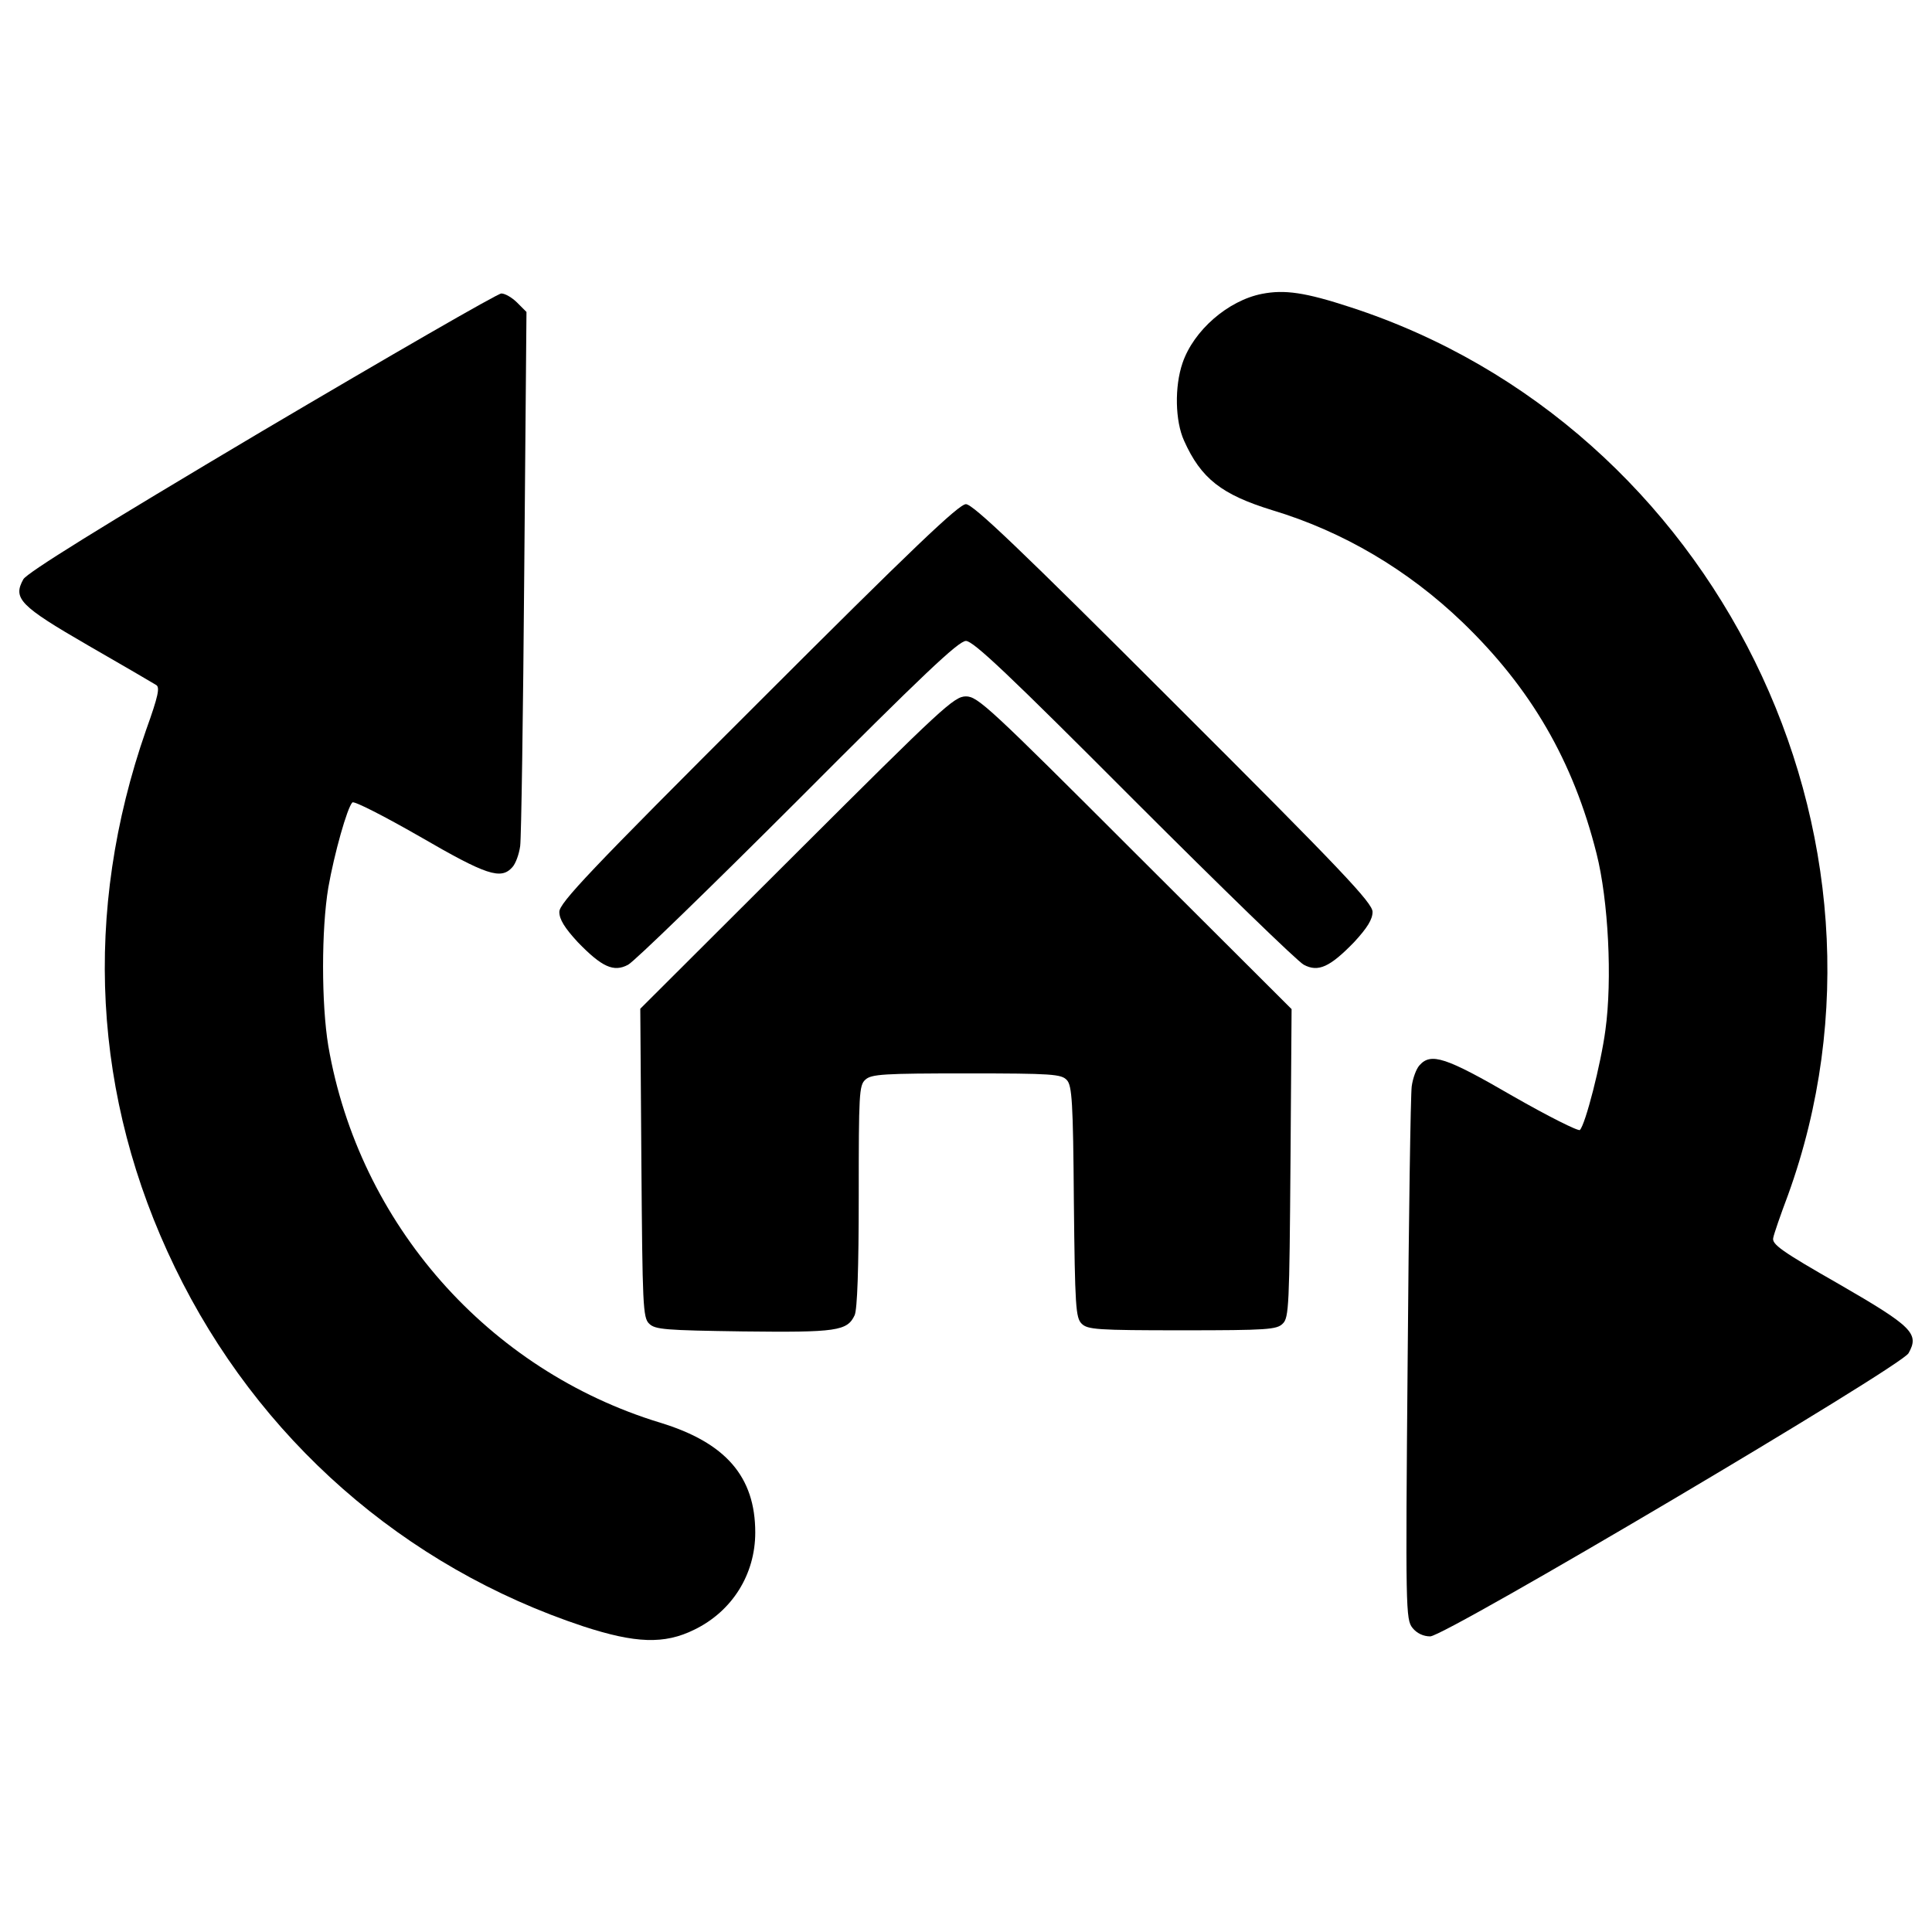
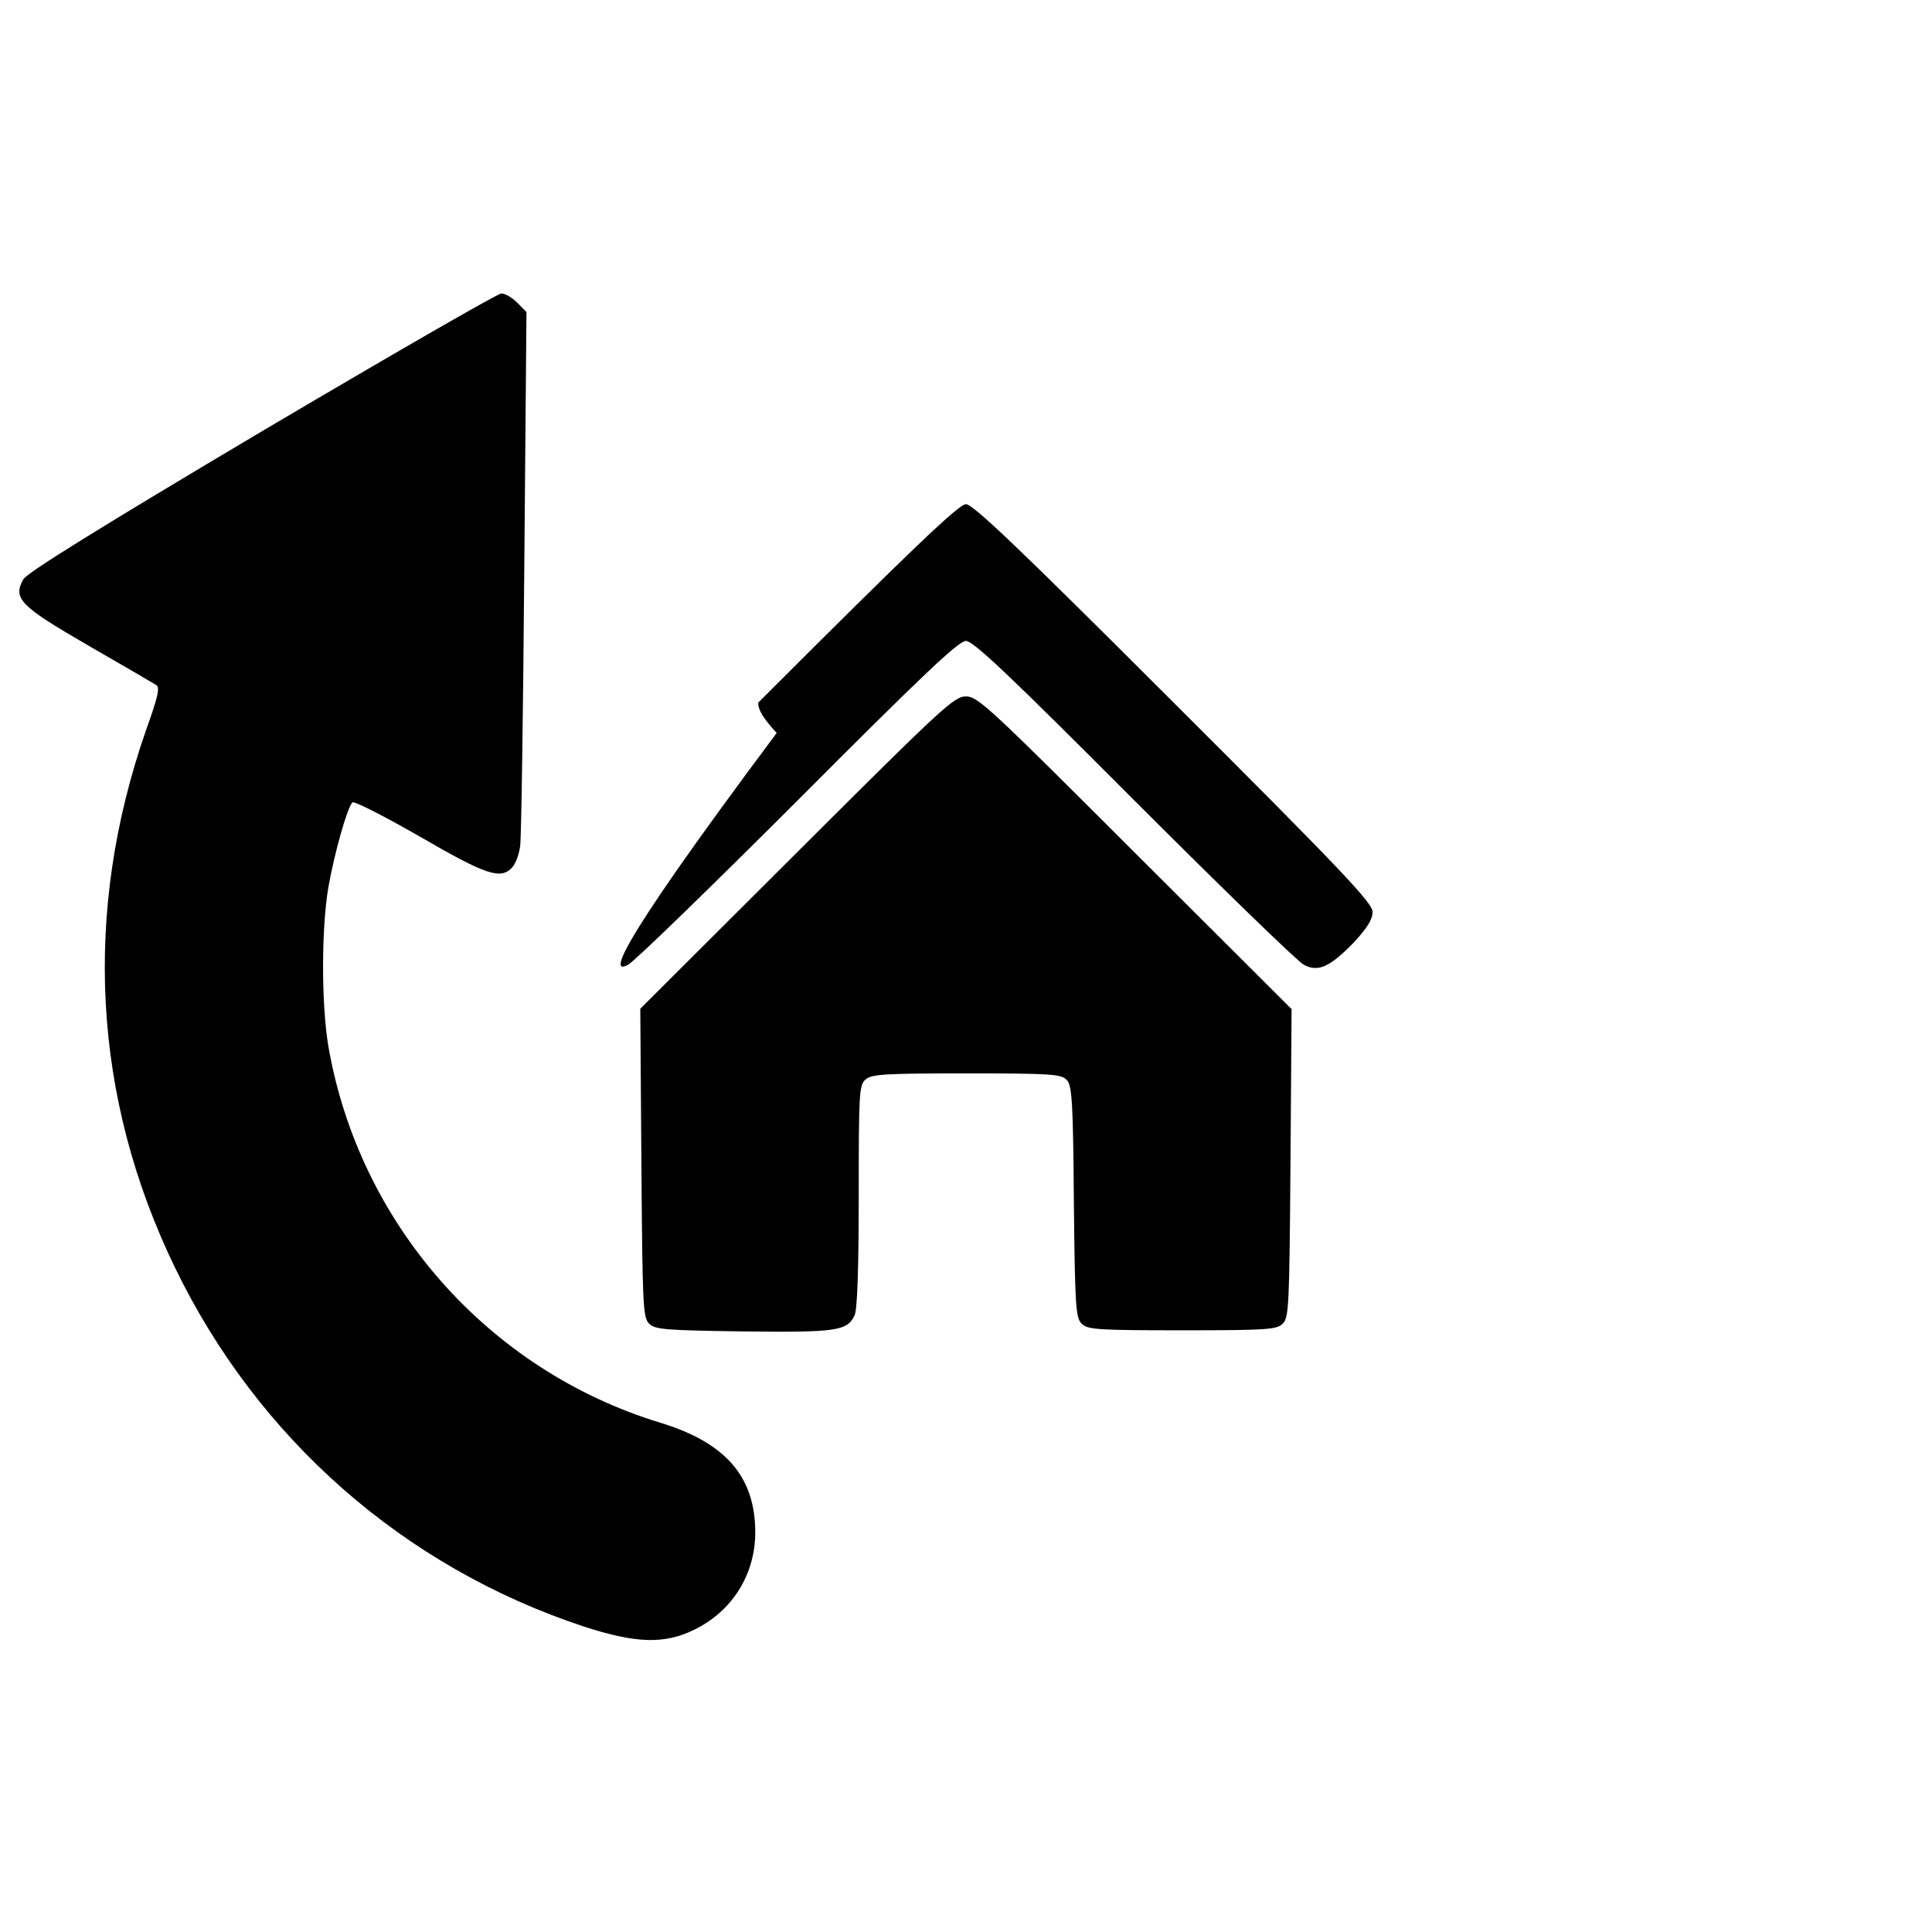
<svg xmlns="http://www.w3.org/2000/svg" x="0px" y="0px" viewBox="0 0 1000 1000" xml:space="preserve">
  <g>
    <g transform="translate(0,511) scale(0.1,-0.1)">
-       <path d="M6532.1,3589c-176-34.4-353.9-189.4-411.3-357.8c-42.1-122.5-38.3-300.4,7.7-401.8c88-197.1,195.2-279.3,455.3-359.7c369.2-111,704.1-309.9,985.3-579.7c355.9-342.5,574-719.4,694.5-1197.7c61.2-241.1,82.3-652.4,45.9-914.5c-23-174.1-103.3-487.9-132-516.6c-7.6-7.7-164.5,70.8-348.2,176c-346.3,200.9-422.8,225.8-482.1,158.8c-17.2-19.1-34.4-67-40.2-109.1c-5.7-42.1-15.3-679.2-21-1417.7c-11.5-1295.2-9.6-1341.2,24.9-1385.1c23-28.7,57.4-44,91.8-44c78.4,0,2435.5,1394.7,2475.7,1465.5c57.4,101.4,21,137.8-359.7,357.8c-298.5,170.3-348.2,206.6-340.5,239.2c3.8,21,38.3,120.5,76.5,221.9c671.5,1855.8-375,3981.4-2265.2,4595.5C6756,3596.6,6648.8,3611.9,6532.1,3589z" />
      <path d="M1355,2877.3C517,2379.8,142,2146.4,121,2112c-55.5-99.5-19.1-137.8,334.8-342.5c179.8-103.3,336.7-195.1,352-204.7c21-11.5,11.5-57.4-51.7-233.4C427.1,388.2,478.7-570.3,905.4-1450.4c428.6-885.8,1184.3-1549.7,2114.1-1857.7c269.8-88,419-93.8,574-17.2c197.1,95.7,315.7,287,315.7,503.2c0,288.9-153.1,464.9-491.7,568.2c-891.6,271.7-1559.3,1029.3-1718.1,1949.6c-36.3,218.1-36.3,604.6,0,820.8c30.6,174.1,97.6,413.3,124.4,440c7.7,9.6,164.5-70.8,348.2-176c346.3-200.9,420.9-225.8,480.2-158.8c17.2,19.1,34.4,67,40.2,109.1c5.8,42.1,15.3,681.1,21.1,1421.5l11.5,1343.1l-47.8,47.8c-26.8,26.8-63.1,47.8-82.3,47.8C2575.6,3590.9,2018.9,3269.5,1355,2877.3z" />
-       <path d="M3924.4,1473C3050.1,600.5,2895.1,436,2895.1,390.1c0-38.3,26.8-82.3,95.7-156.9C3115.1,105,3176.4,76.3,3251,116.5c30.6,15.3,424.7,398,878.2,851.4c646.7,648.6,832.2,824.6,870.5,824.6s223.8-176,870.5-824.6c453.4-453.4,847.5-836.1,878.2-851.4c74.6-40.2,135.8-11.5,260.2,116.7c68.9,74.6,95.7,118.6,95.7,156.9c0,45.9-155,210.5-1029.3,1082.9C5275.2,2272.7,5036,2500.4,4999.6,2500.4C4963.3,2500.4,4724.1,2272.7,3924.4,1473z" />
+       <path d="M3924.4,1473c0-38.3,26.8-82.3,95.7-156.9C3115.1,105,3176.4,76.3,3251,116.5c30.6,15.3,424.7,398,878.2,851.4c646.7,648.6,832.2,824.6,870.5,824.6s223.8-176,870.5-824.6c453.4-453.4,847.5-836.1,878.2-851.4c74.6-40.2,135.8-11.5,260.2,116.7c68.9,74.6,95.7,118.6,95.7,156.9c0,45.9-155,210.5-1029.3,1082.9C5275.2,2272.7,5036,2500.4,4999.6,2500.4C4963.3,2500.4,4724.1,2272.7,3924.4,1473z" />
      <path d="M4125.3,698.1l-811.2-809.3l5.7-797.8c5.7-736.6,7.7-801.6,40.2-832.2c30.6-30.6,82.3-34.4,486-40.2c484-5.7,539.5,1.9,577.8,84.2c13.4,32.5,21,235.3,21,618c0,528.1,1.9,572.1,34.4,600.8c30.6,28.7,95.7,32.5,524.2,32.5c443.9,0,489.8-3.8,518.5-34.4c26.8-28.7,32.5-112.9,36.4-629.5c5.7-543.4,9.6-600.8,40.2-631.4c30.6-30.6,78.5-34.4,520.4-34.4s489.8,3.8,520.4,34.4c32.5,30.6,34.4,95.7,40.2,832.2l5.7,795.9L5874,696.2c-751.9,751.9-813.1,809.3-874.3,809.3C4938.4,1505.5,4877.2,1448.1,4125.3,698.1z" />
    </g>
  </g>
</svg>